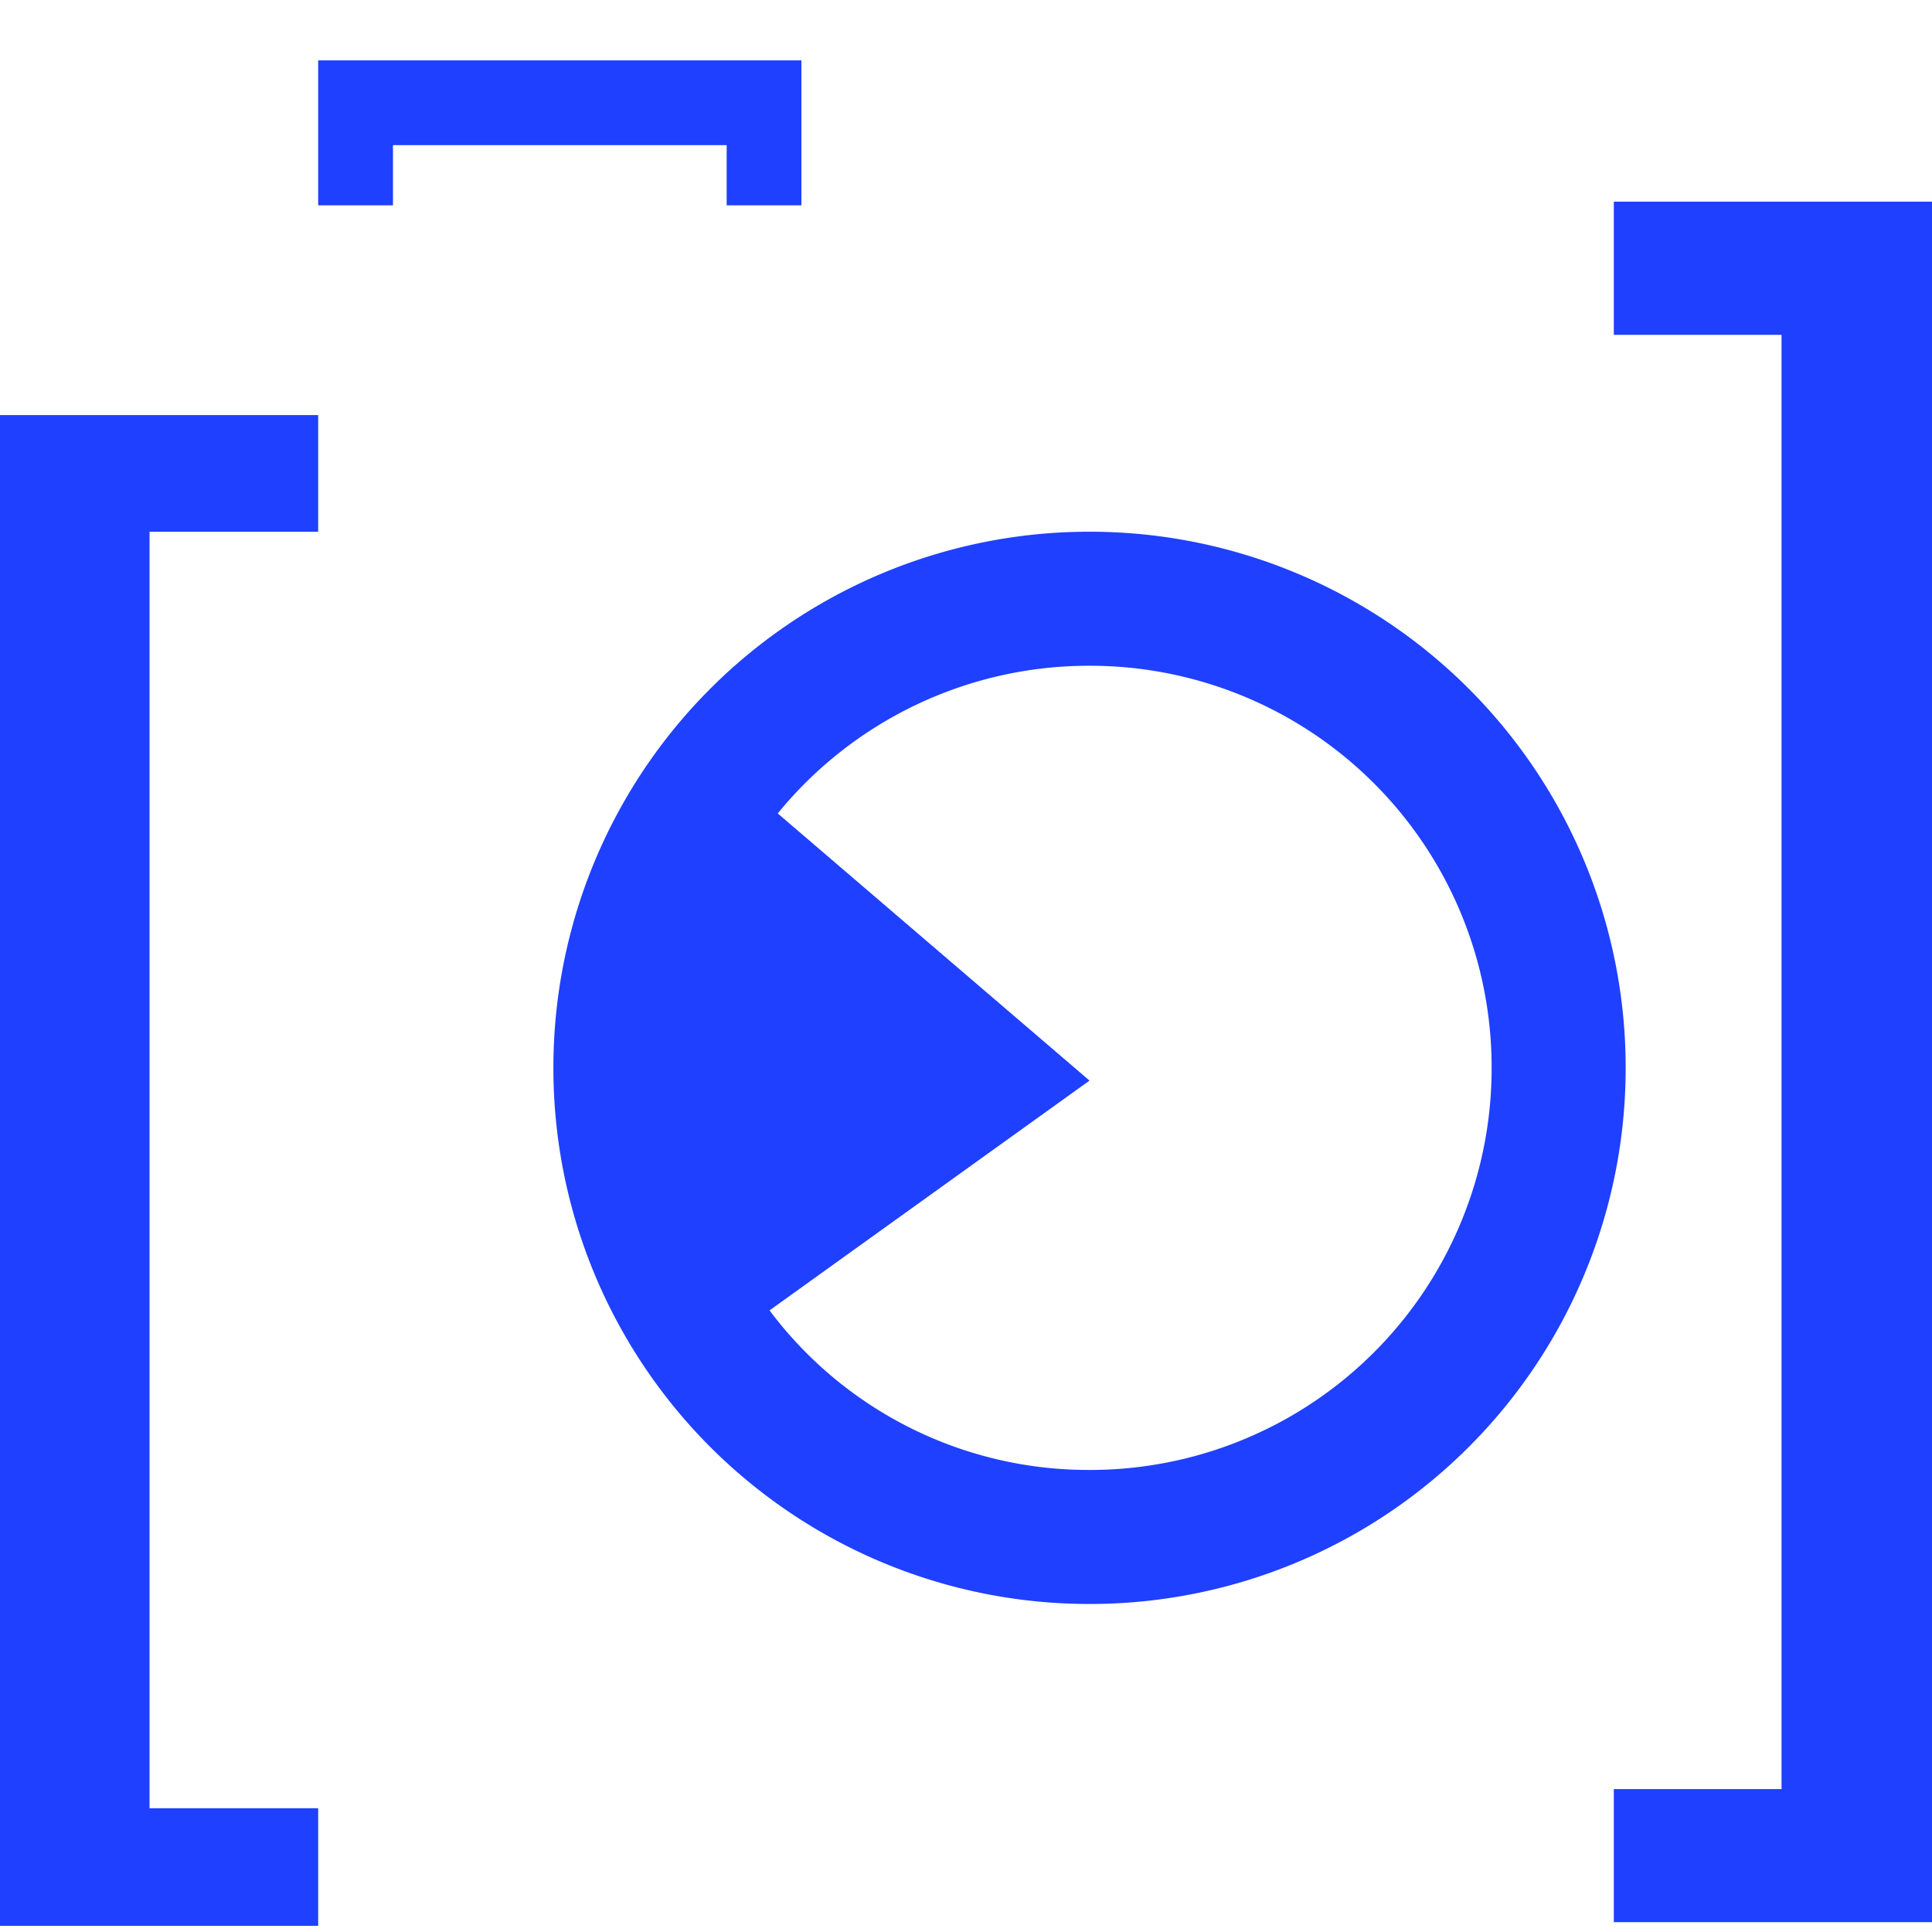
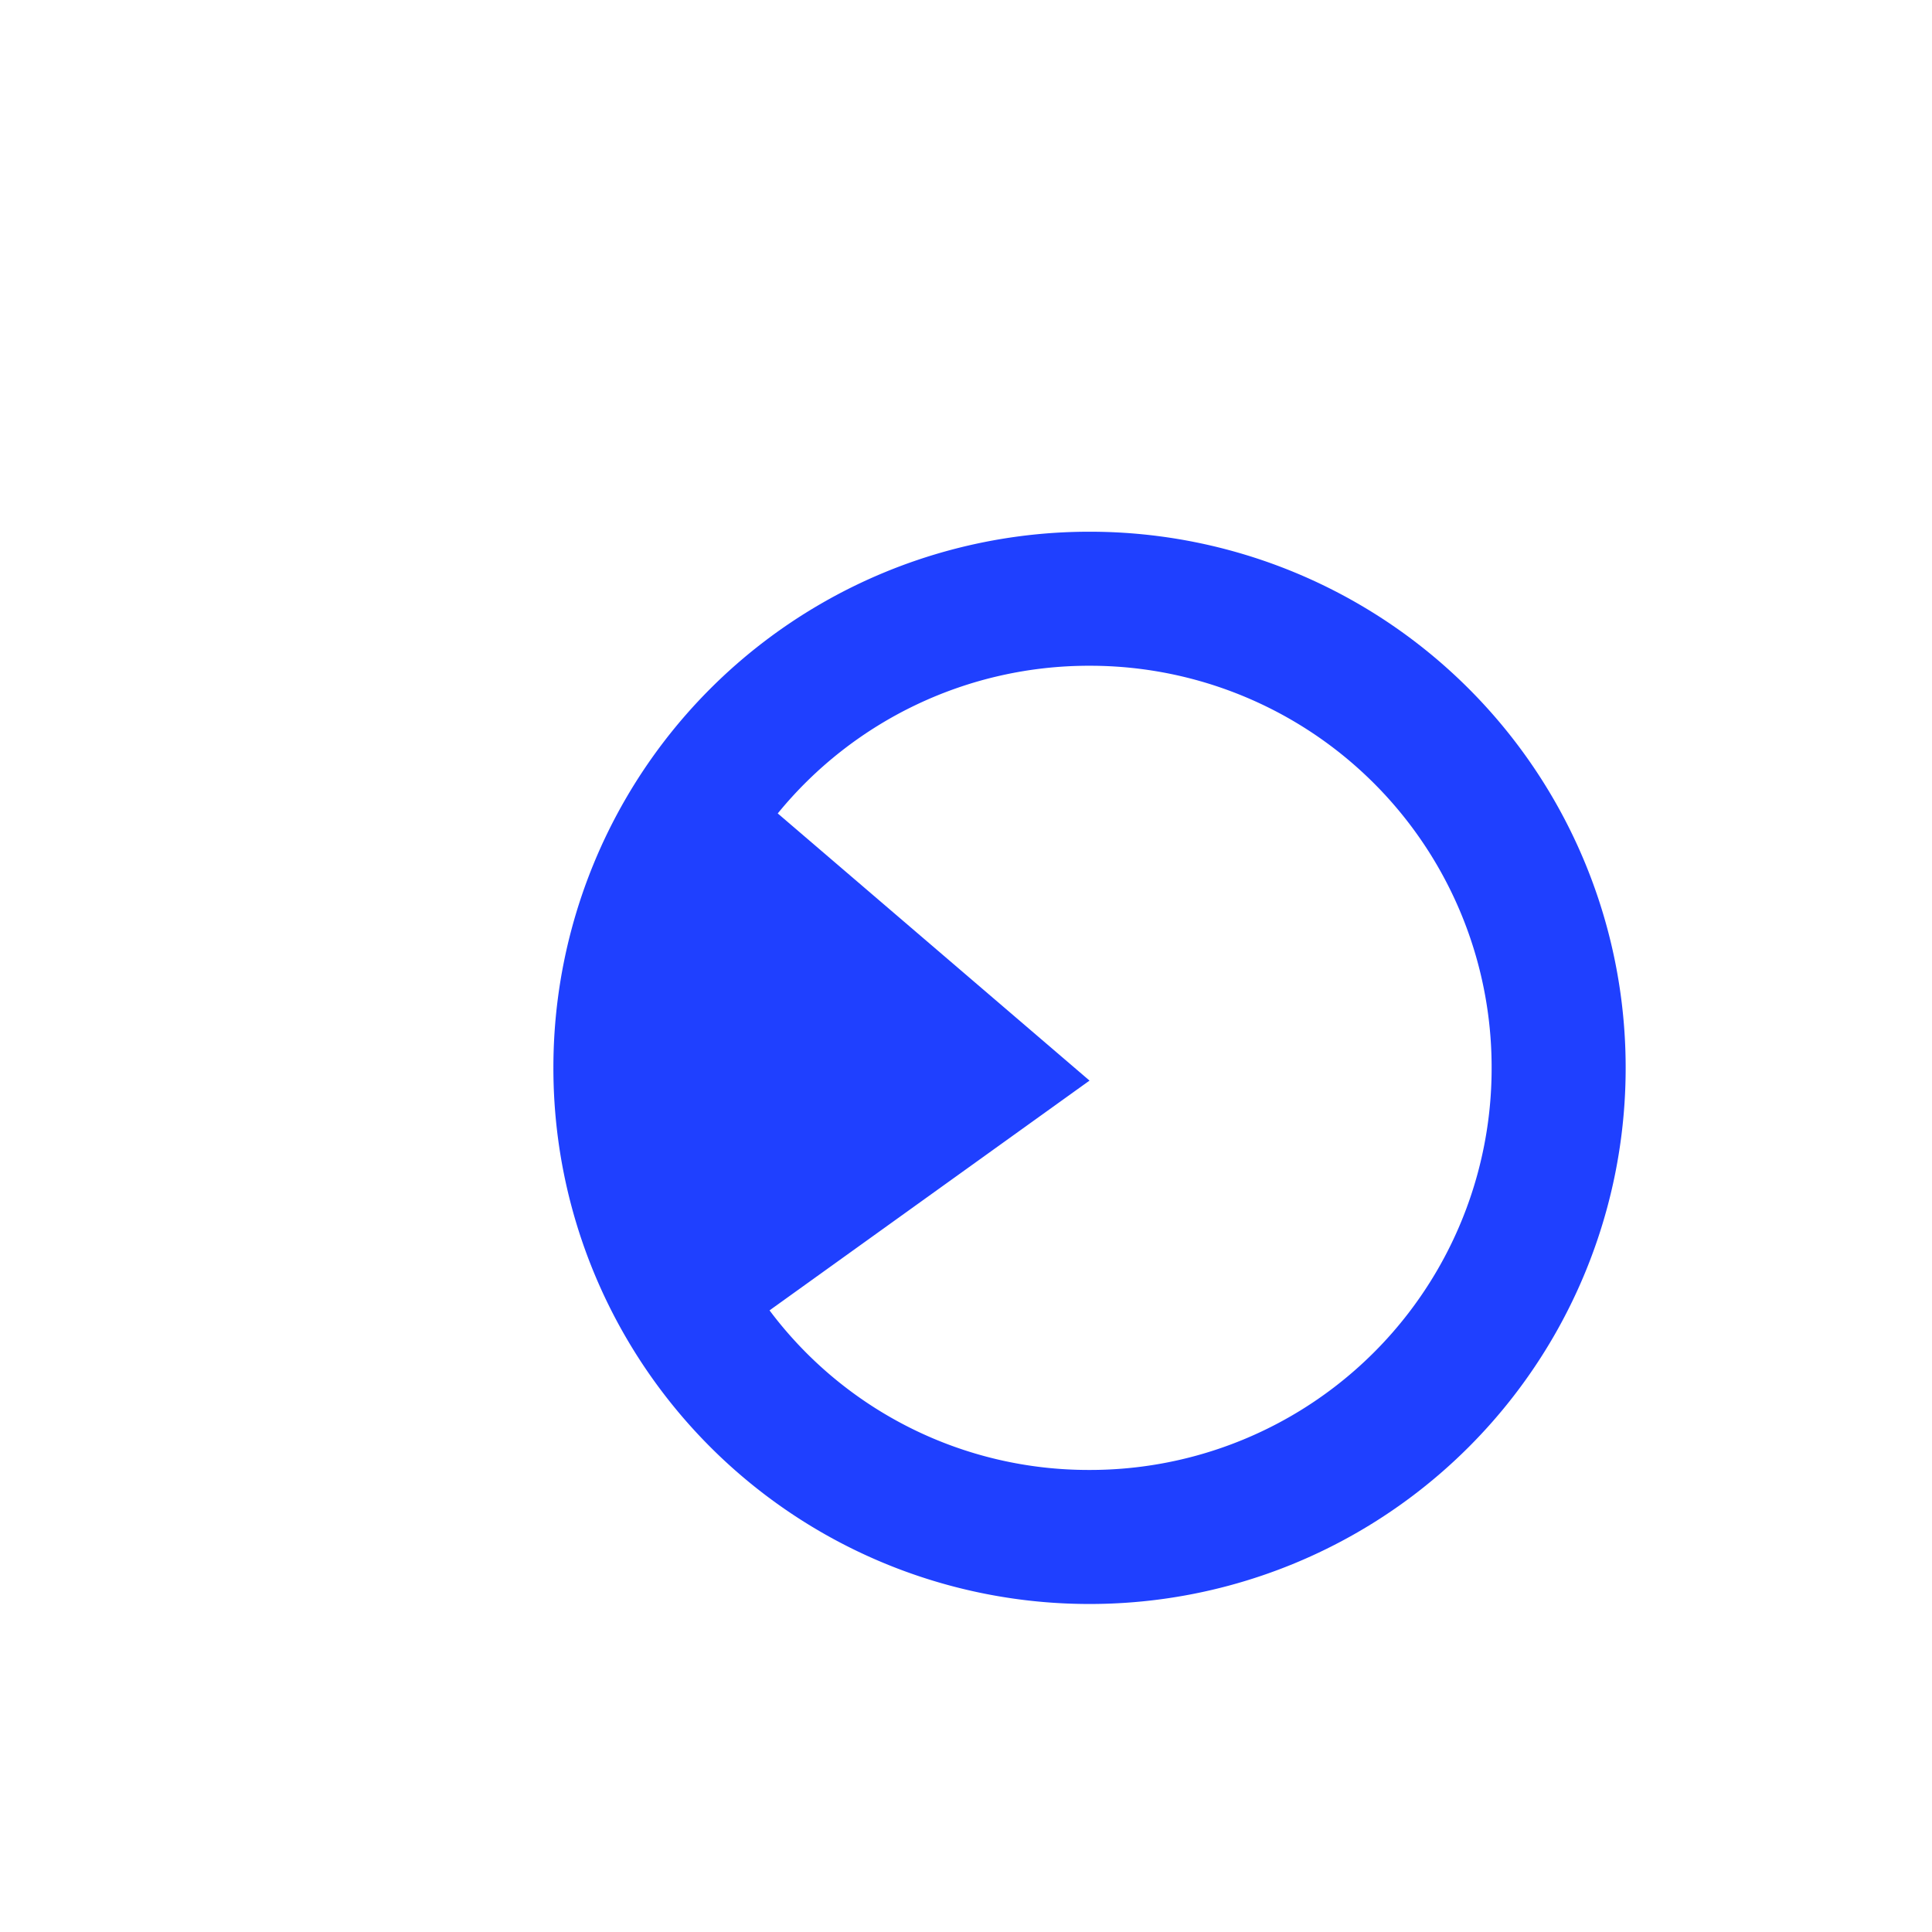
<svg xmlns="http://www.w3.org/2000/svg" width="32" height="32" fill="none">
-   <path fill="#1F40FF" d="M32 3.34v28.497h-5.27v-2.204h2.778V5.546H26.73V3.34H32ZM0 6.875v25.023h5.27V29.95H2.477V8.808H5.27V6.875H0ZM13.274 1v2.401h-1.238v-.997H6.509v.997H5.27V1h8.004Z" />
  <path fill="#1F40FF" d="M18.046 8.807a8.875 8.875 0 0 0-8.88 8.88 8.875 8.875 0 0 0 8.88 8.88 8.875 8.875 0 0 0 8.88-8.88 8.875 8.875 0 0 0-8.88-8.88Zm0 15.54a6.6 6.6 0 0 1-5.3-2.643l5.3-3.806-5.164-4.425a6.65 6.65 0 0 1 5.164-2.446 6.651 6.651 0 0 1 6.66 6.66 6.651 6.651 0 0 1-6.66 6.66Z" />
</svg>